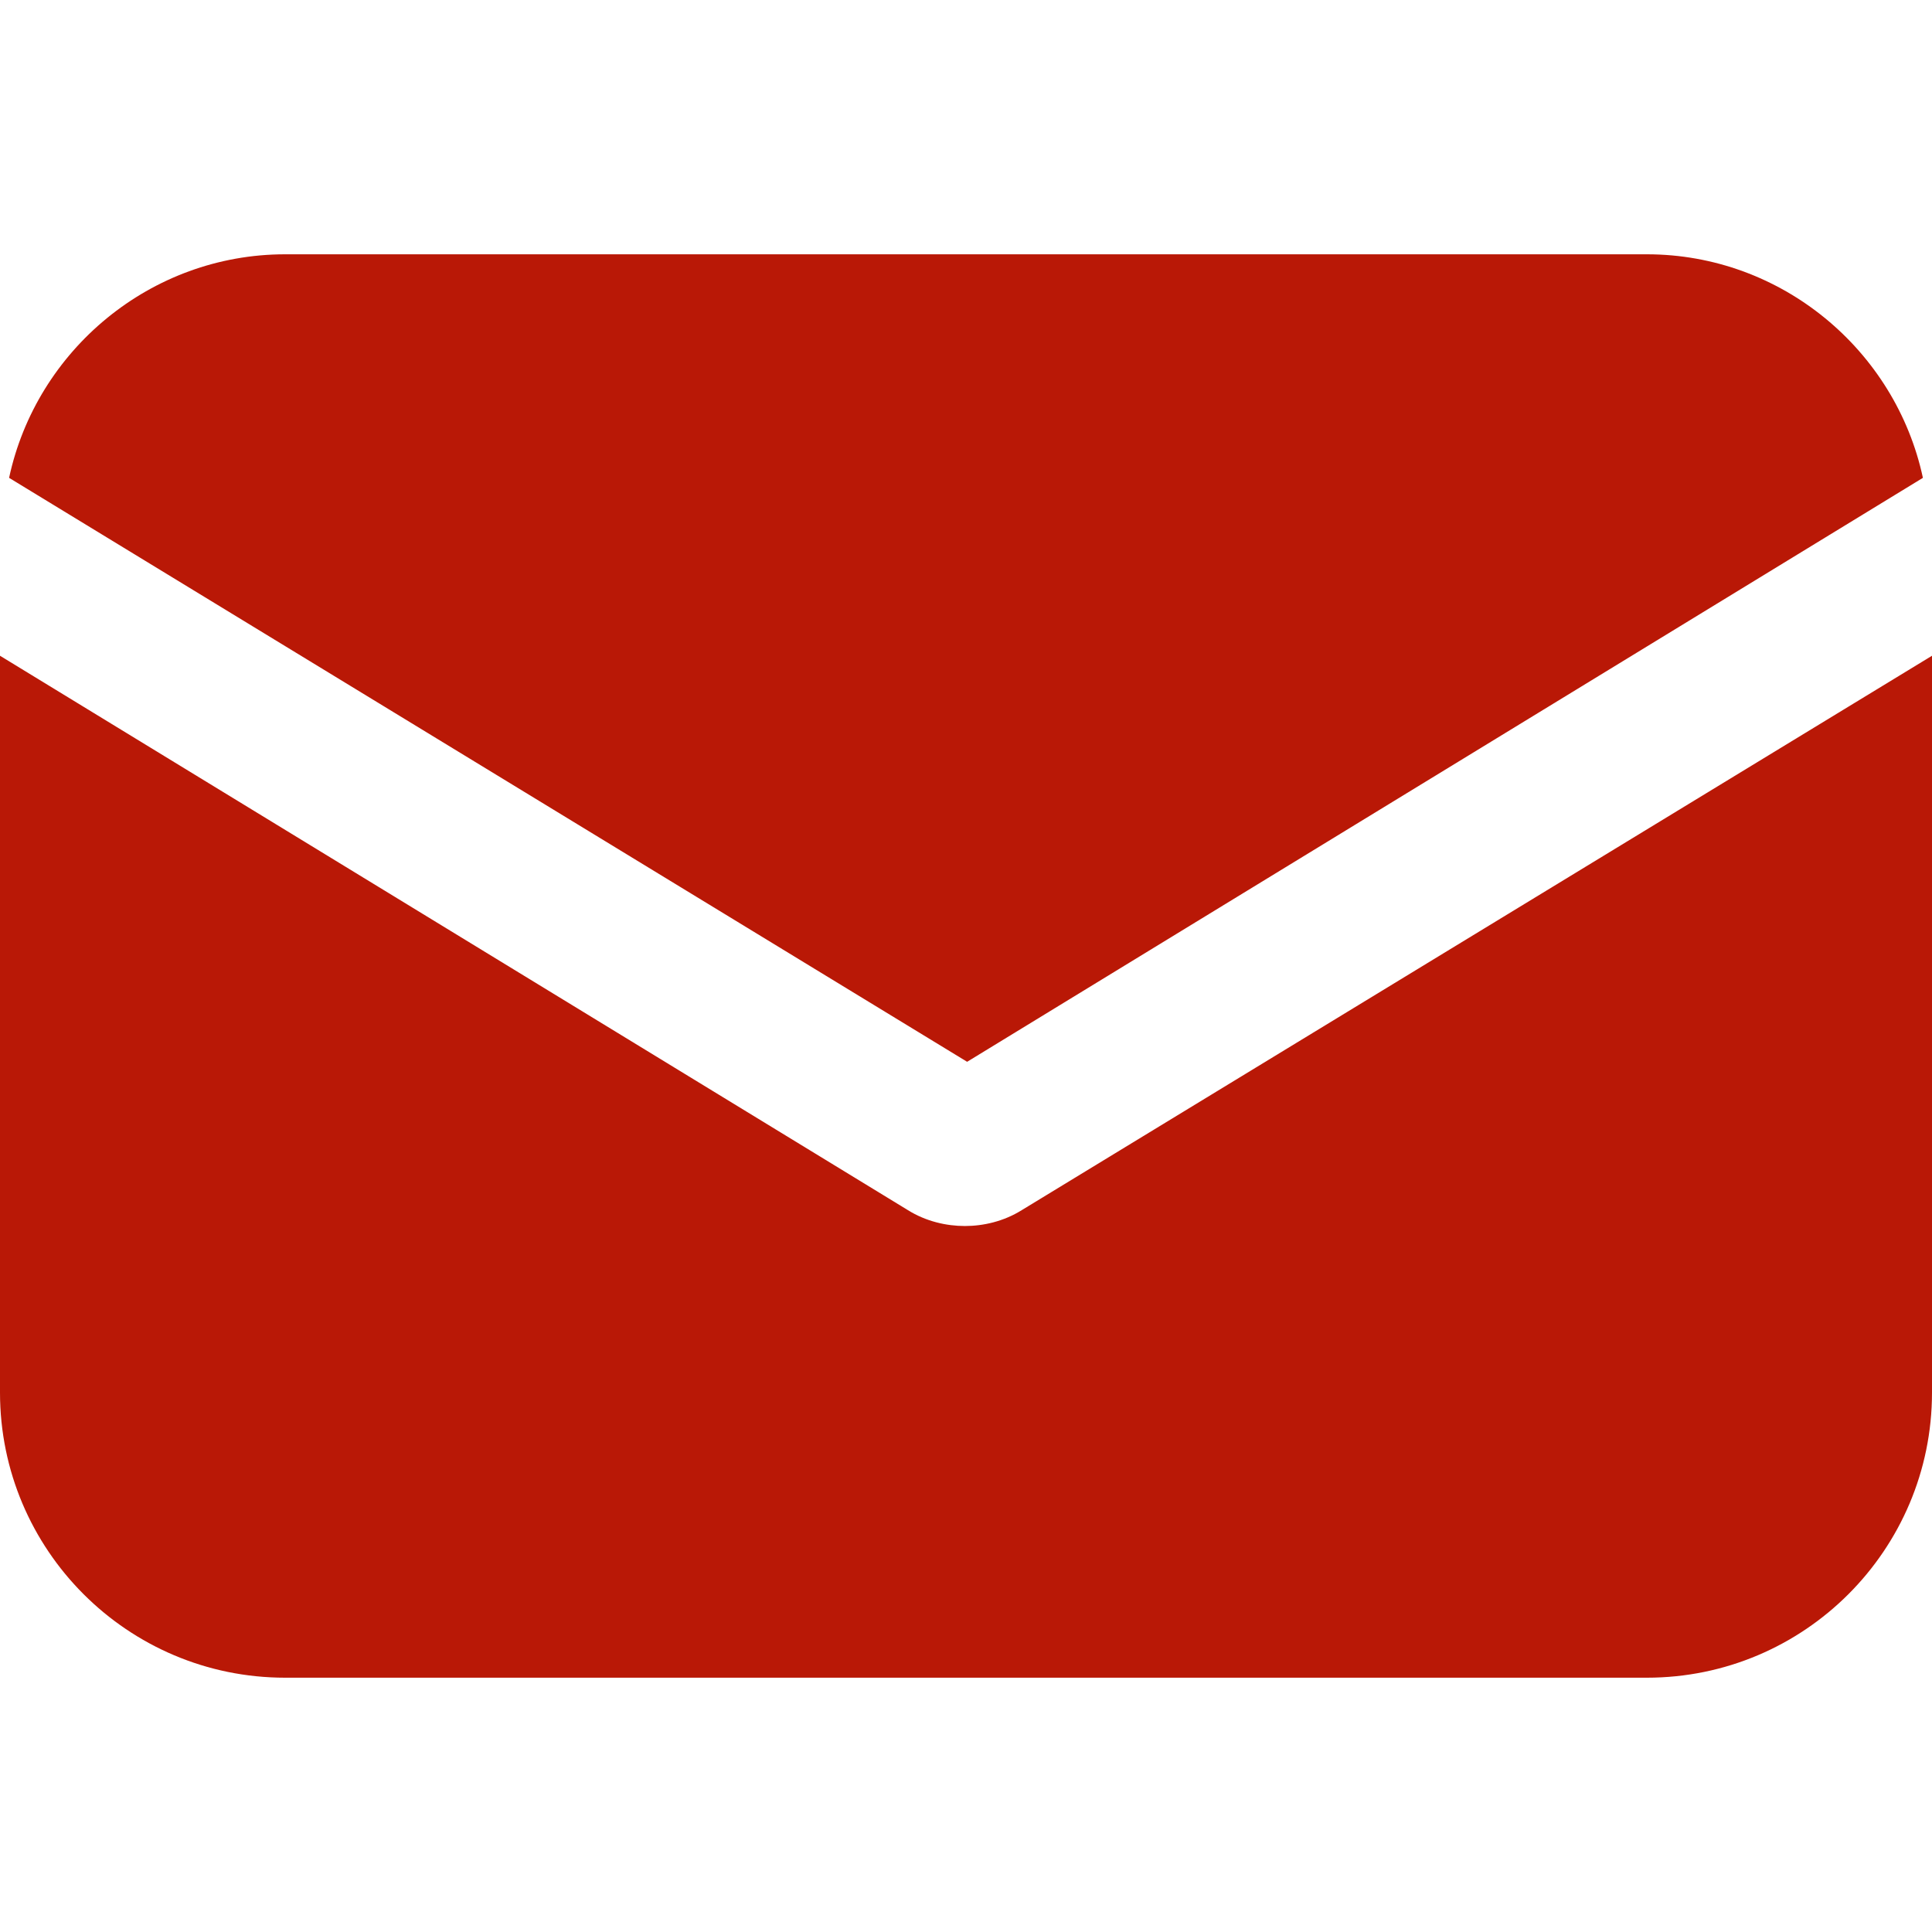
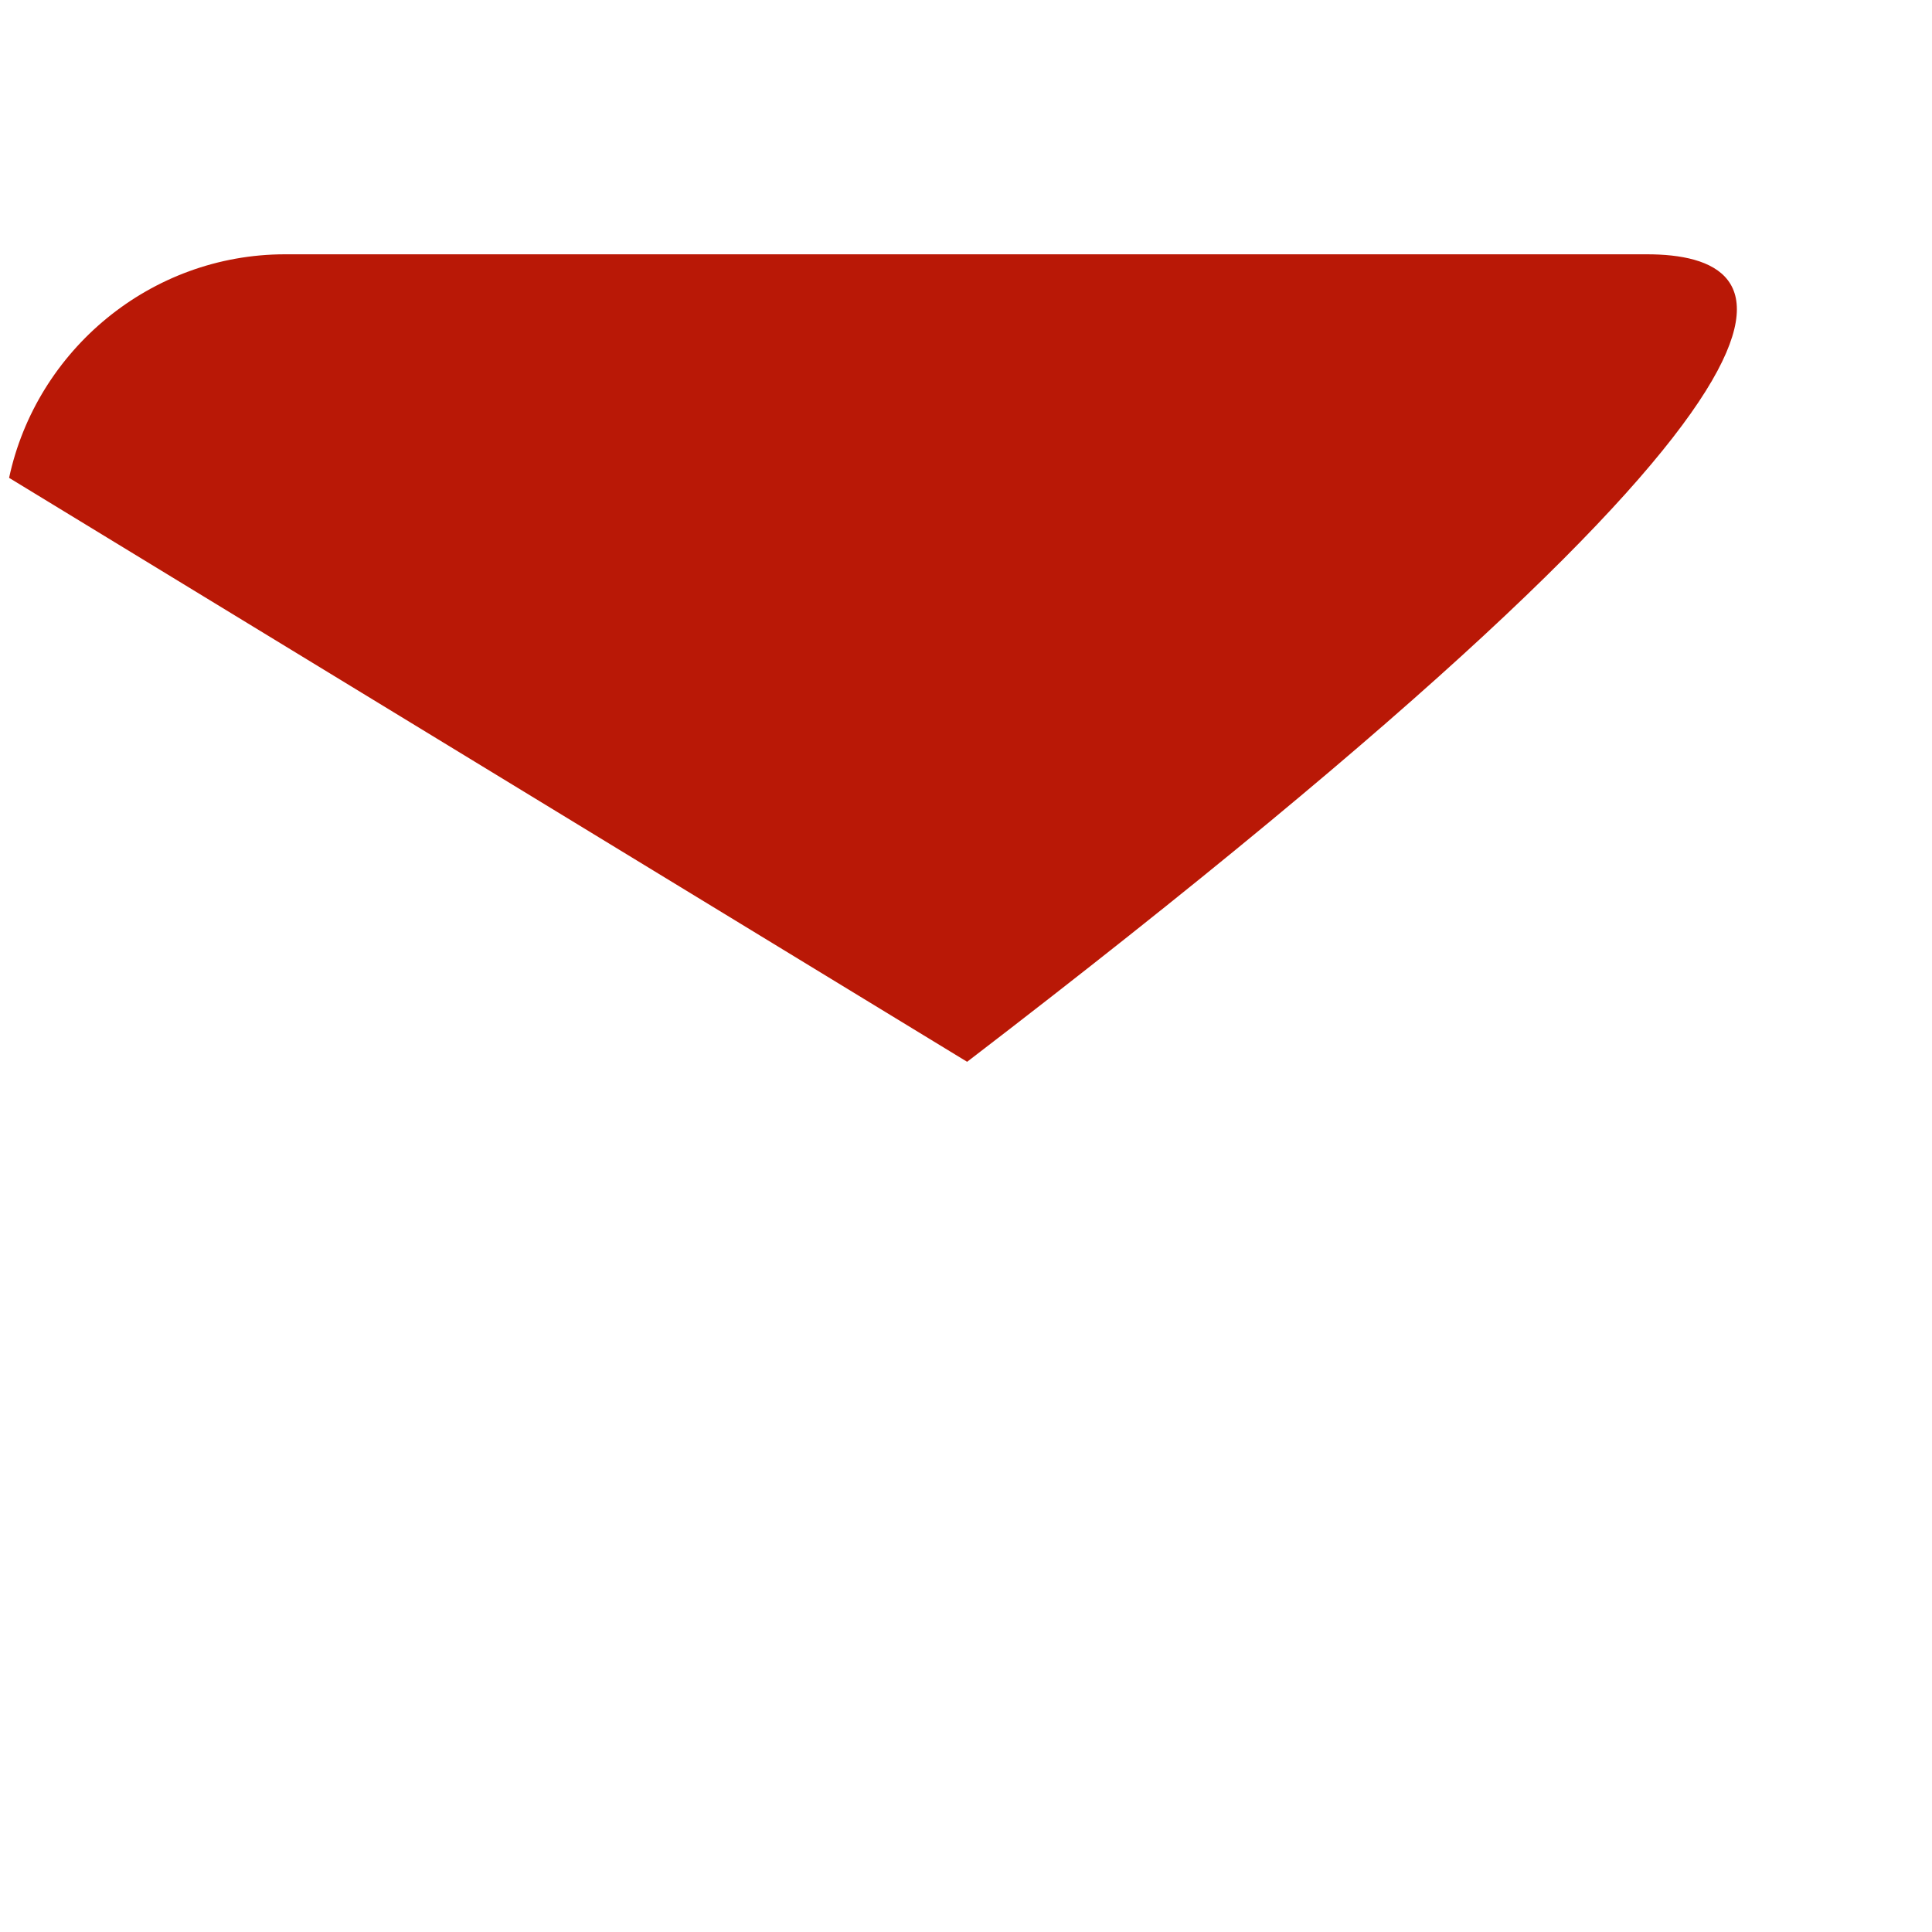
<svg xmlns="http://www.w3.org/2000/svg" width="24" height="24" viewBox="0 0 24 24" fill="none">
-   <path d="M12.694 15.032C12.467 15.174 12.213 15.23 11.986 15.23C11.759 15.23 11.504 15.174 11.277 15.032L0 8.146V17.299C0 19.254 1.587 20.841 3.542 20.841H20.458C22.413 20.841 24 19.254 24 17.299V8.146L12.694 15.032Z" fill="#B91806" />
-   <path d="M20.458 3.159H3.542C1.87 3.159 0.453 4.35 0.113 5.936L12.014 13.19L23.887 5.936C23.547 4.35 22.13 3.159 20.458 3.159Z" fill="#B91806" />
+   <path d="M20.458 3.159H3.542C1.87 3.159 0.453 4.35 0.113 5.936L12.014 13.19C23.547 4.35 22.13 3.159 20.458 3.159Z" fill="#B91806" />
</svg>